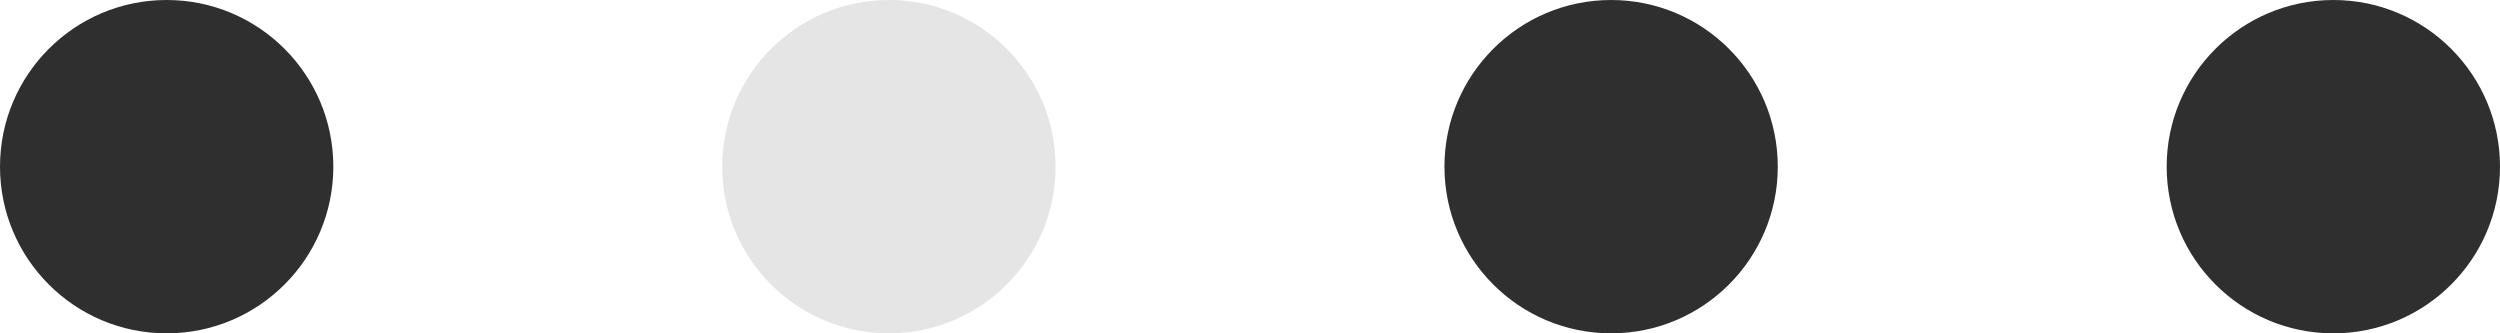
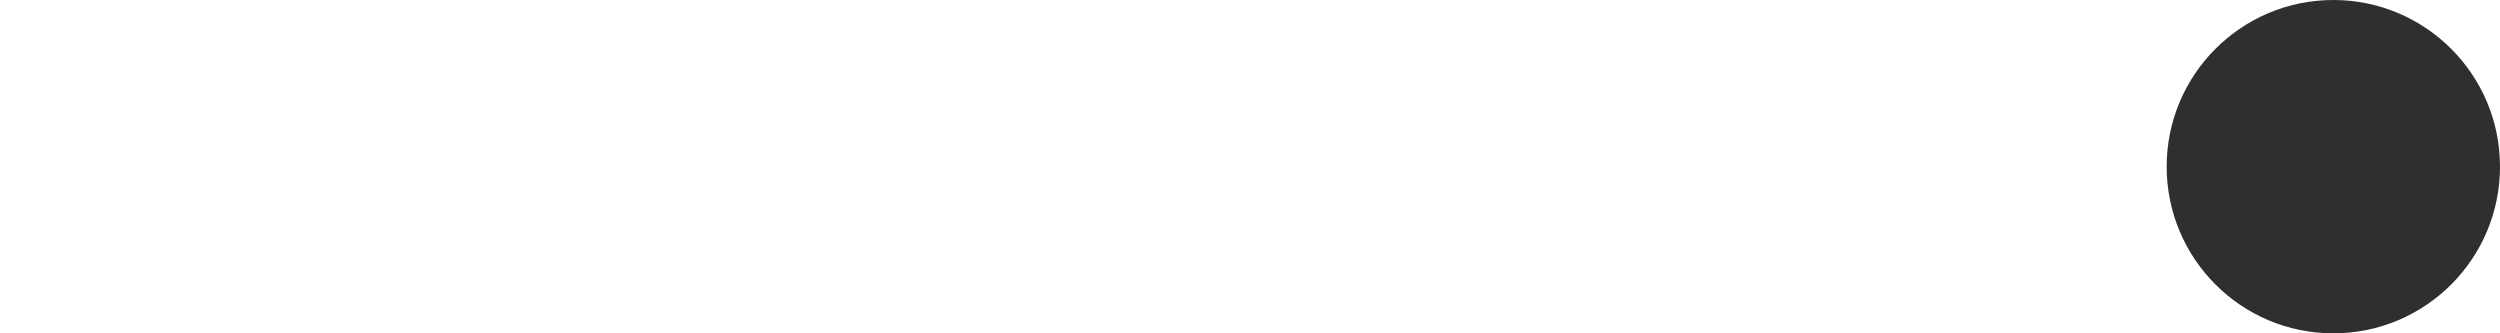
<svg xmlns="http://www.w3.org/2000/svg" width="135" height="18" viewBox="0 0 135 18" fill="none">
-   <circle cx="9" cy="9" r="9" fill="#2F2F2F" />
-   <circle cx="48" cy="9" r="9" fill="#E5E5E5" />
-   <circle cx="87" cy="9" r="9" fill="#2F2F2F" />
  <circle cx="126" cy="9" r="9" fill="#2F2F2F" />
</svg>